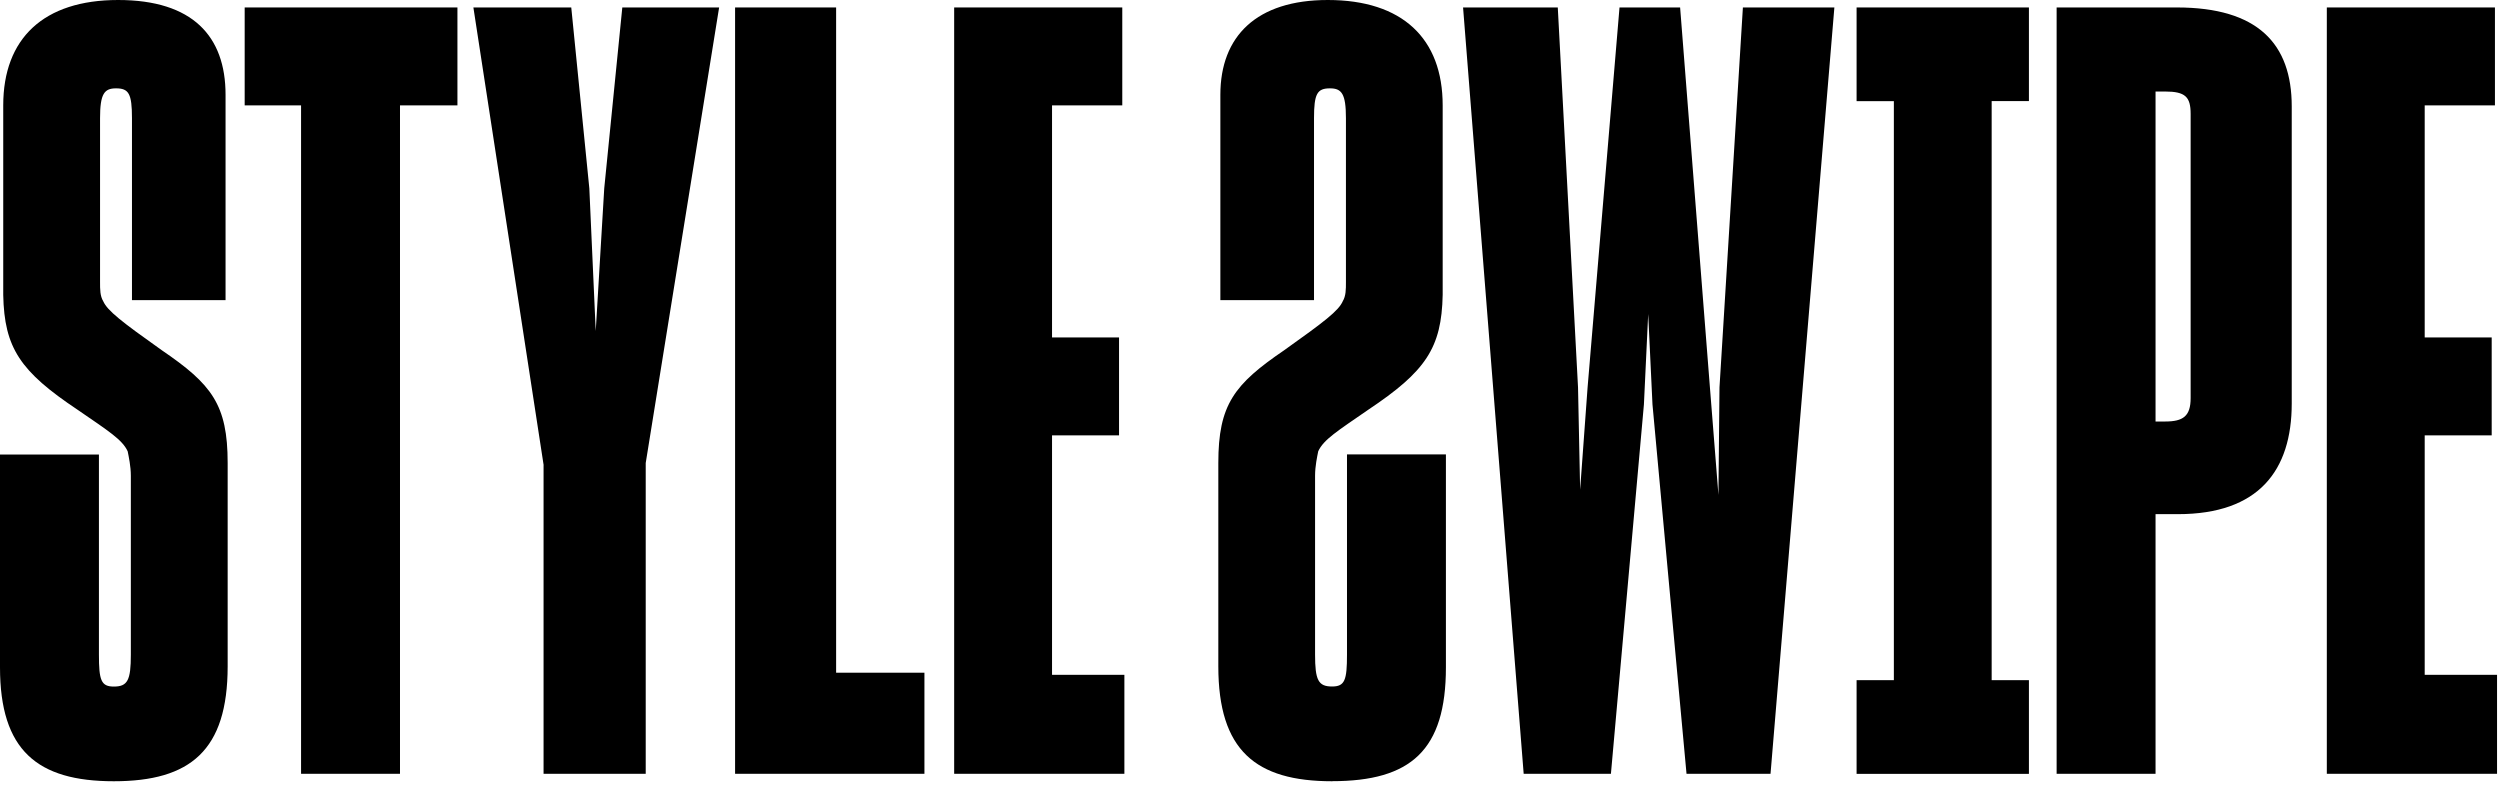
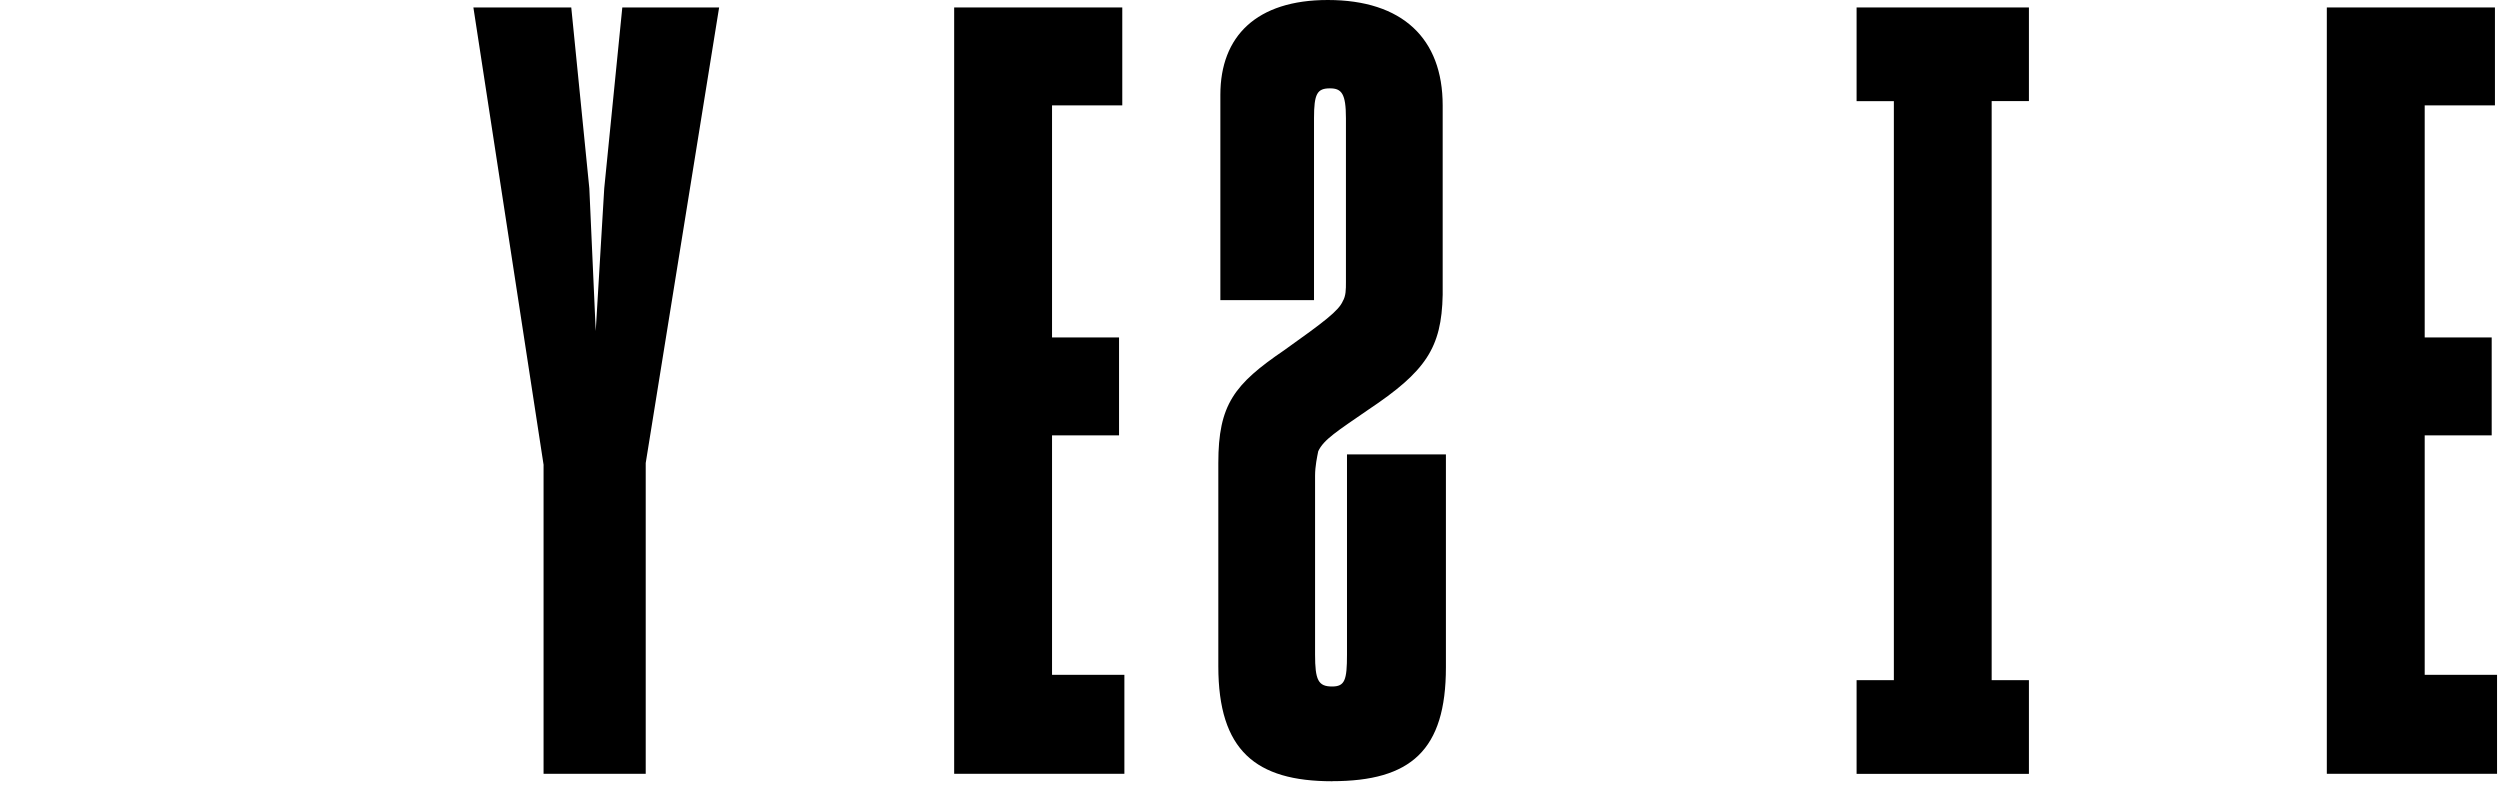
<svg xmlns="http://www.w3.org/2000/svg" width="2227" height="700" viewBox="0 0 2227 700" fill="none">
-   <path d="M0 594.486V404.867H88.123V583.144C88.123 605.891 90.002 611.593 101.401 611.593C113.739 611.593 116.557 605.891 116.557 583.144V423.854C116.557 415.332 114.679 406.81 113.739 402.047C108.98 391.645 96.703 384.001 69.208 365.076C18.038 330.925 3.821 310.058 2.881 262.685V93.869C2.881 34.151 38.894 0 105.222 0C171.548 0 200.923 32.209 200.923 84.407V267.384H117.559V105.274C117.559 83.467 114.741 78.705 103.342 78.705C92.945 78.705 89.125 83.467 89.125 105.274V251.28C89.125 257.922 89.125 263.624 91.943 268.324C95.763 276.846 108.04 286.371 144.053 311.938C188.584 342.266 202.801 360.314 202.801 412.449V593.546C202.801 668.429 169.606 695.938 101.401 695.938C33.195 695.938 0 668.429 0 594.486Z" fill="black" />
-   <path d="M356.312 689.296H268.189V93.87H217.958V6.642H407.482V93.87H356.312V689.296Z" fill="black" />
  <path d="M484.267 414.329L421.698 6.642H508.881L524.977 167.812L530.677 294.893L538.256 167.812L554.352 6.642H640.596L575.208 412.449V689.296H484.205V414.329H484.267Z" fill="black" />
-   <path d="M654.814 6.642H744.816V599.249H823.481V689.296H654.814V6.642Z" fill="black" />
  <path d="M849.972 689.296V6.642H999.729V93.87H937.154V300.596H996.844V387.823H937.154V601.129H1001.6V689.296H849.972Z" fill="black" />
  <path d="M1186.68 695.938C1118.48 695.938 1085.28 668.429 1085.28 593.546V412.449C1085.28 360.314 1099.5 342.266 1144.03 311.938C1180.04 286.308 1192.38 276.846 1196.14 268.324C1198.96 263.562 1198.96 257.922 1198.96 251.28V105.274C1198.96 83.467 1195.14 78.705 1184.74 78.705C1173.34 78.705 1170.52 83.467 1170.52 105.274V267.384H1087.1V84.407C1087.1 32.272 1119.29 0 1182.8 0C1249.13 0 1285.14 34.151 1285.14 93.869V262.621C1284.2 310.058 1269.98 330.862 1218.81 365.014C1191.32 384.001 1179.04 391.583 1174.28 401.985C1173.34 406.747 1171.46 415.27 1171.46 423.792V583.081C1171.46 605.828 1174.28 611.53 1186.62 611.53C1198.02 611.53 1199.9 605.828 1199.9 583.081V404.805H1288.02V594.423C1288.02 668.366 1256.77 695.875 1186.62 695.875L1186.68 695.938Z" fill="black" />
-   <path d="M1357.29 689.296L1303.3 6.642H1387.67L1405.71 345.149L1407.58 436.199L1414.22 345.149L1442.66 6.642H1496.65L1523.2 345.149L1530.78 440.899L1531.72 345.149L1552.57 6.642H1634.06L1577.19 689.296H1502.35L1472.03 360.314L1468.21 279.728L1464.4 360.314L1435.01 689.296H1357.29Z" fill="black" />
  <path d="M1653.85 605.891H1687.05V90.11H1653.85V6.642H1807.36V90.047H1774.17V605.891H1807.36V689.358H1653.85V605.891Z" fill="black" />
-   <path d="M1920.16 689.296H1832.04V6.642H1939.14C2011.17 6.642 2041.48 38.851 2041.48 94.809V359.374C2041.48 419.092 2012.1 458.006 1940.08 458.006H1920.16V689.358V689.296ZM1920.16 375.478H1928.68C1944.78 375.478 1951.42 370.716 1951.42 354.612V101.452C1951.42 86.287 1946.66 81.525 1928.68 81.525H1920.16V375.478Z" fill="black" />
  <path d="M2072.73 689.296V6.642H2222.49V93.87H2159.92V300.596H2219.6V387.823H2159.92V601.129H2224.37V689.296H2072.73Z" fill="black" />
</svg>